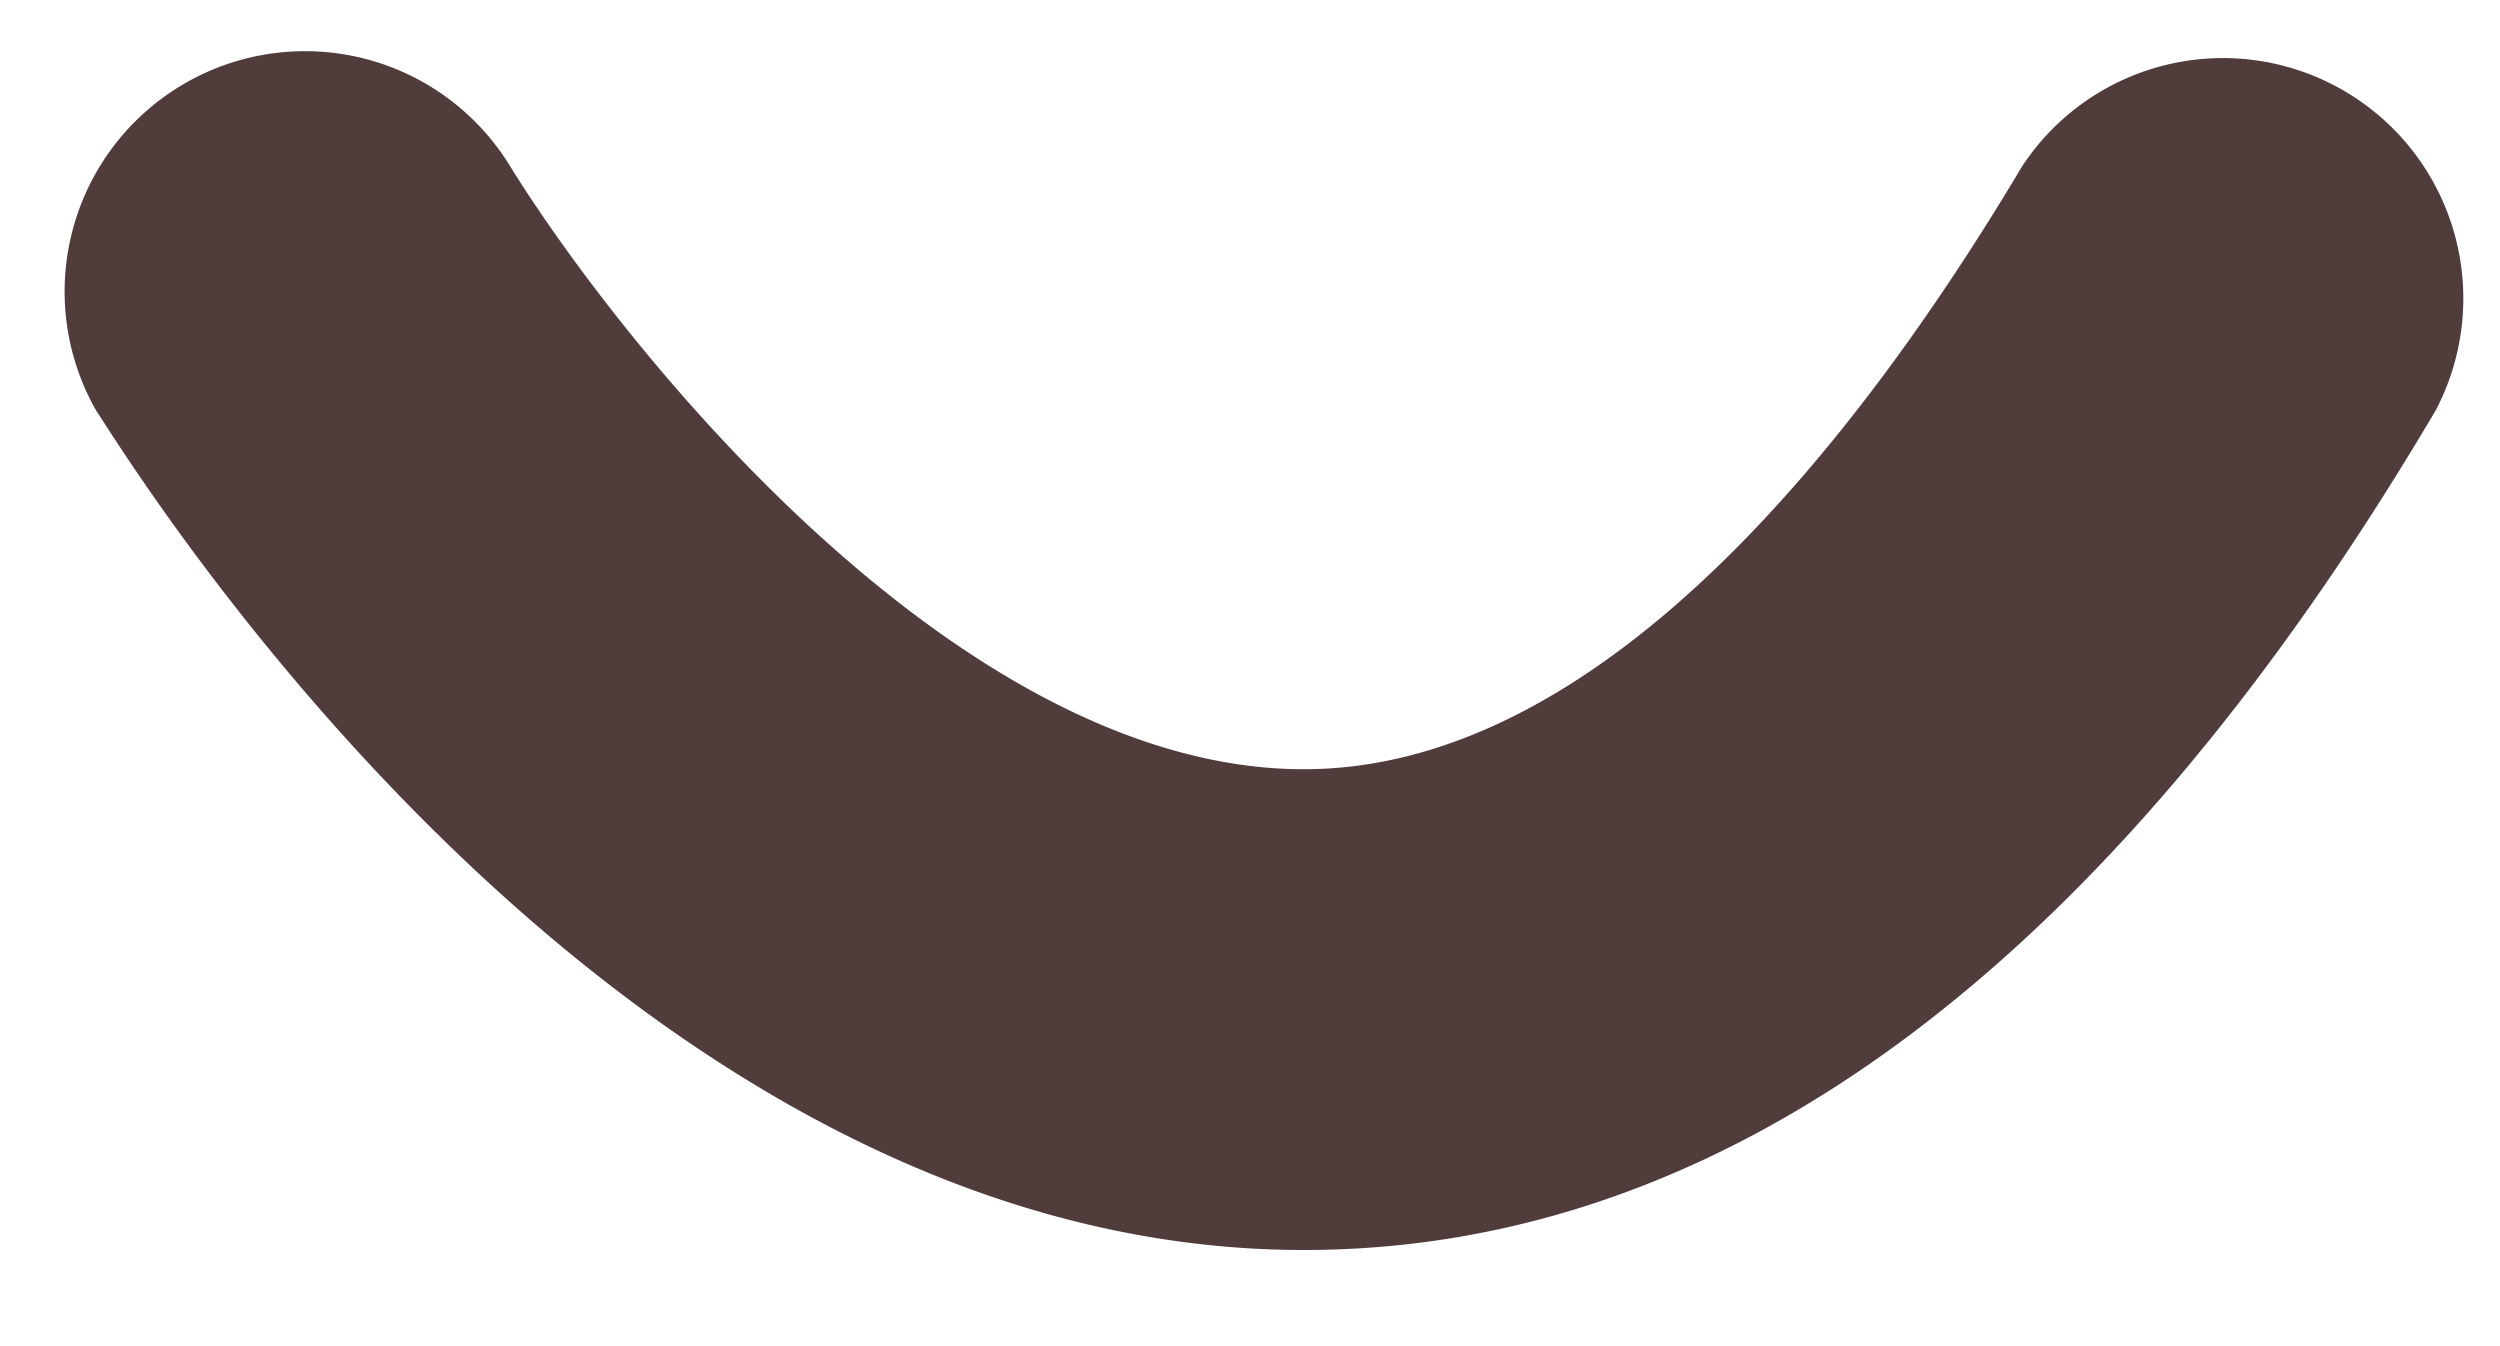
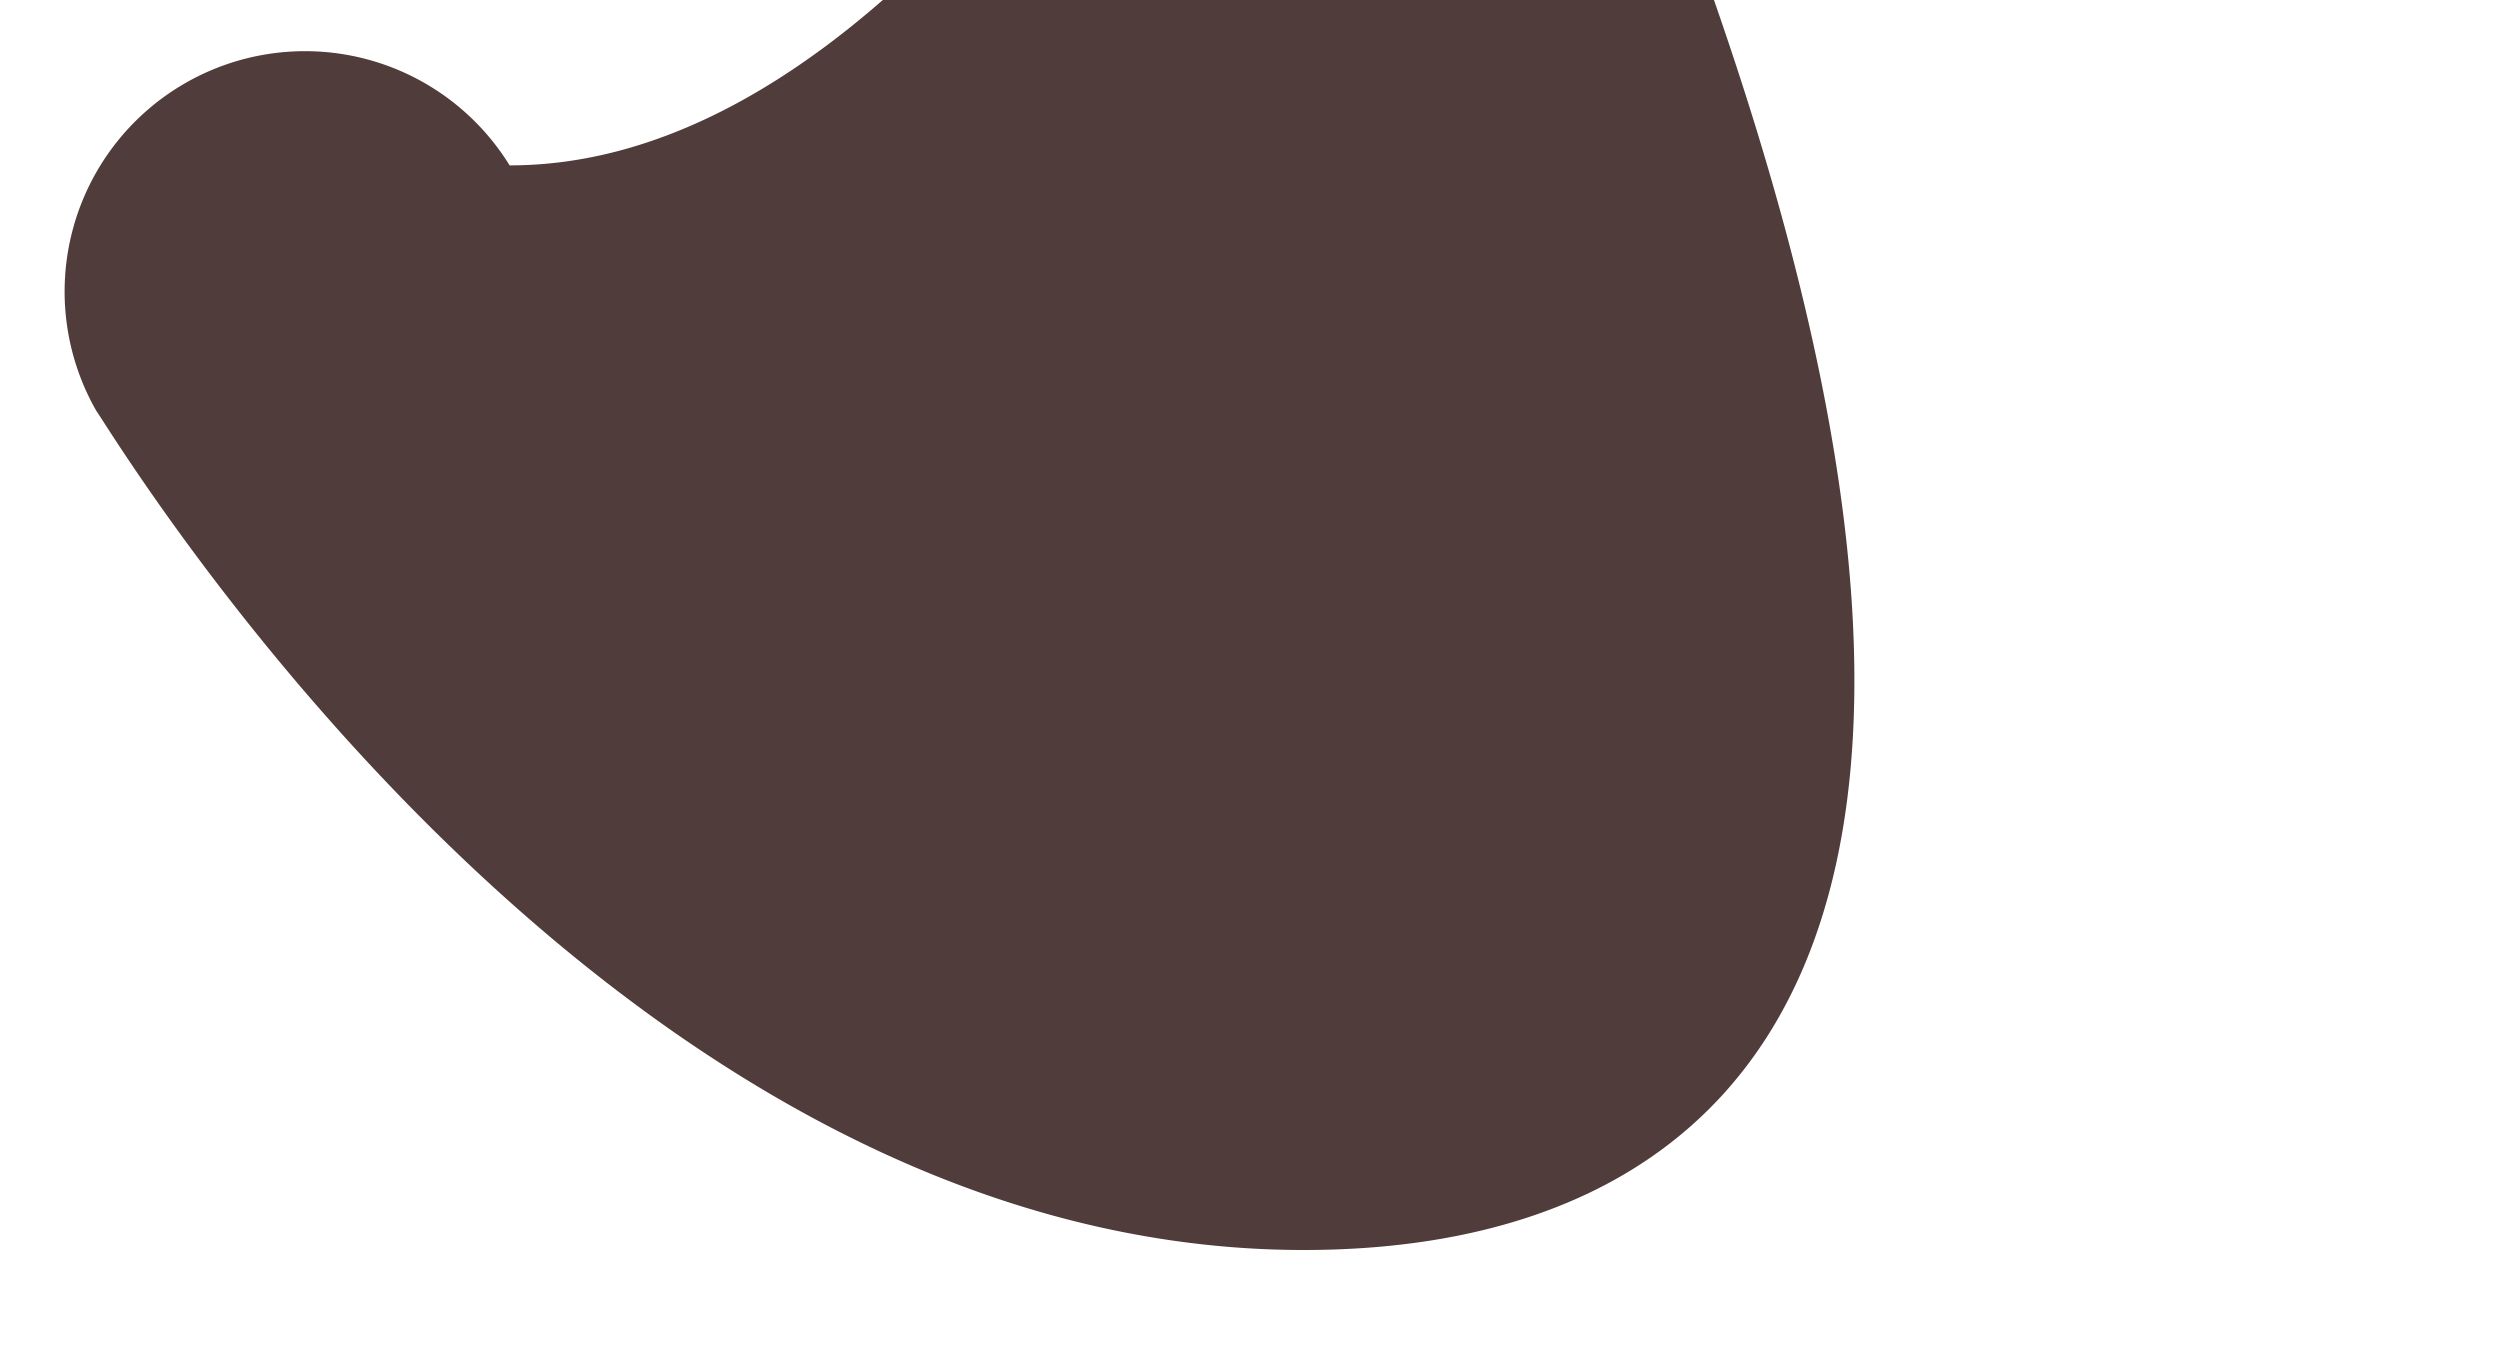
<svg xmlns="http://www.w3.org/2000/svg" id="圖層_1" data-name="圖層 1" viewBox="0 0 26 14">
  <defs>
    <style>.cls-1{fill:#4f3c3b;}</style>
  </defs>
-   <path class="cls-1" d="M13.56,13C6.29,13,1.25,4.63,1,4.27a2.5,2.5,0,0,1,4.3-2.55C6.38,3.47,9.9,8,13.56,8h0c3.1,0,5.77-3.42,7.47-6.27a2.5,2.5,0,0,1,4.3,2.54C21.91,10.06,17.94,13,13.56,13Z" />
+   <path class="cls-1" d="M13.56,13C6.29,13,1.25,4.63,1,4.27a2.5,2.5,0,0,1,4.3-2.55h0c3.1,0,5.77-3.42,7.47-6.27a2.5,2.5,0,0,1,4.3,2.54C21.91,10.06,17.94,13,13.56,13Z" />
</svg>